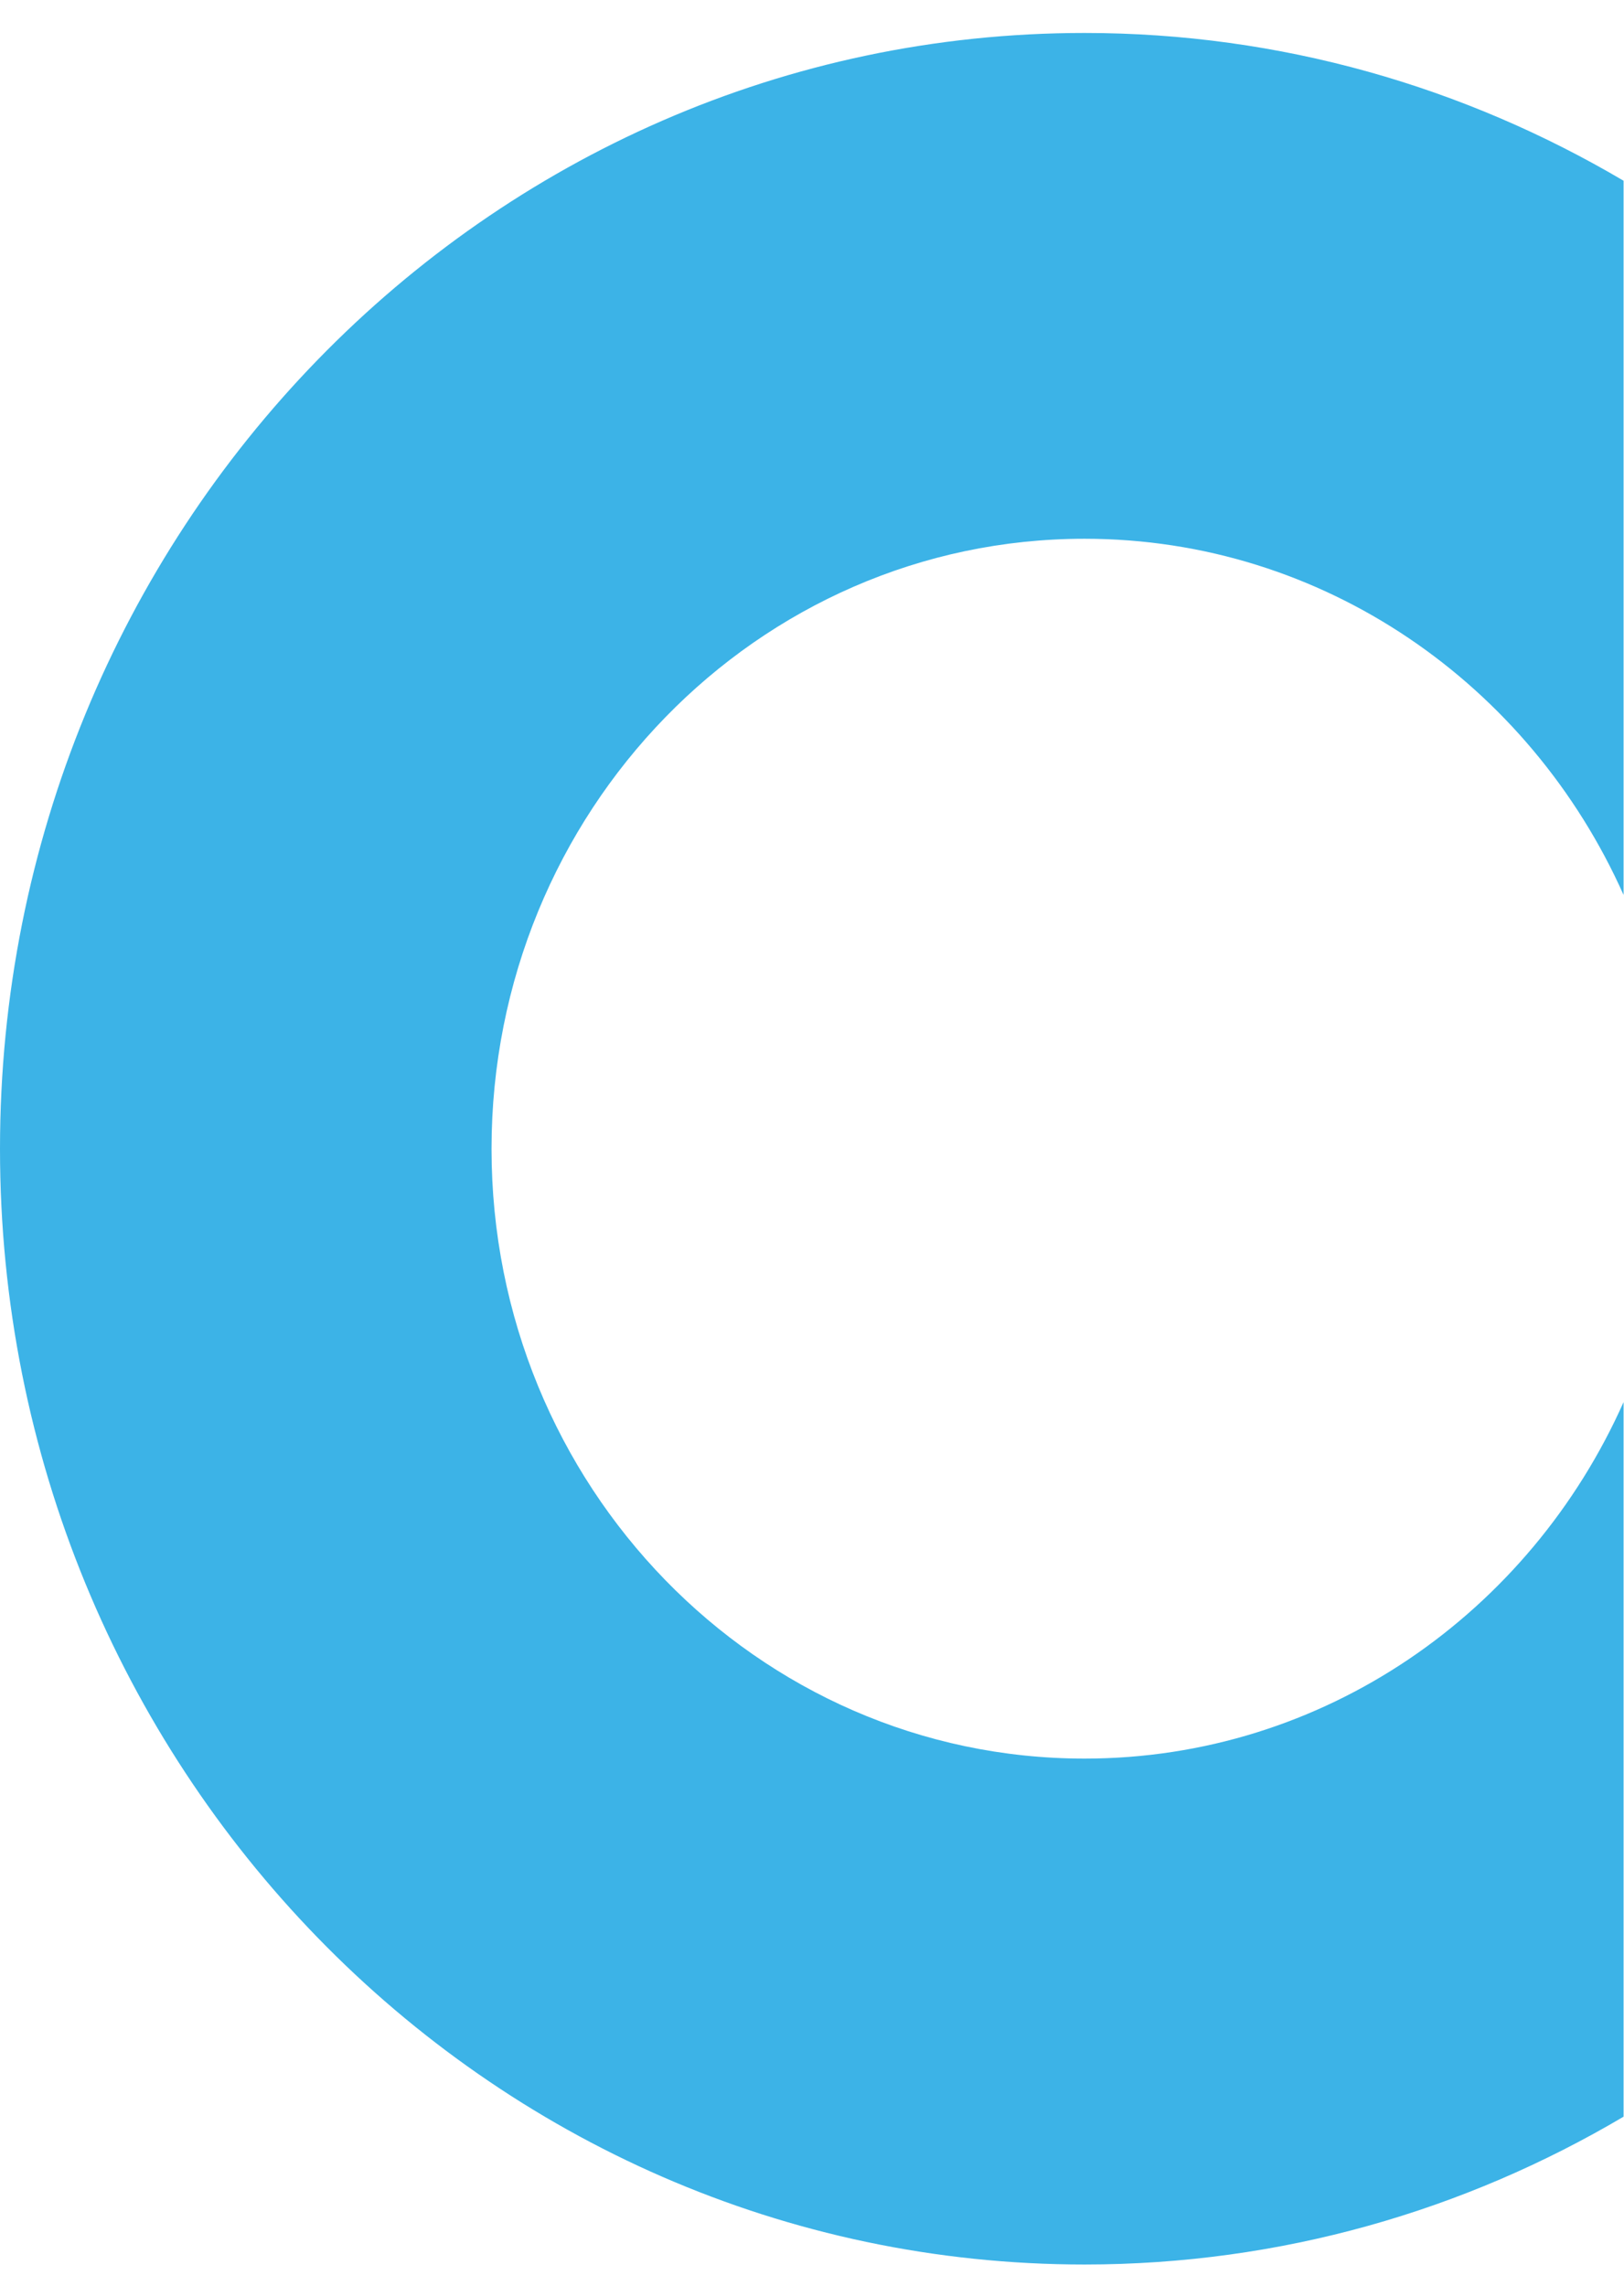
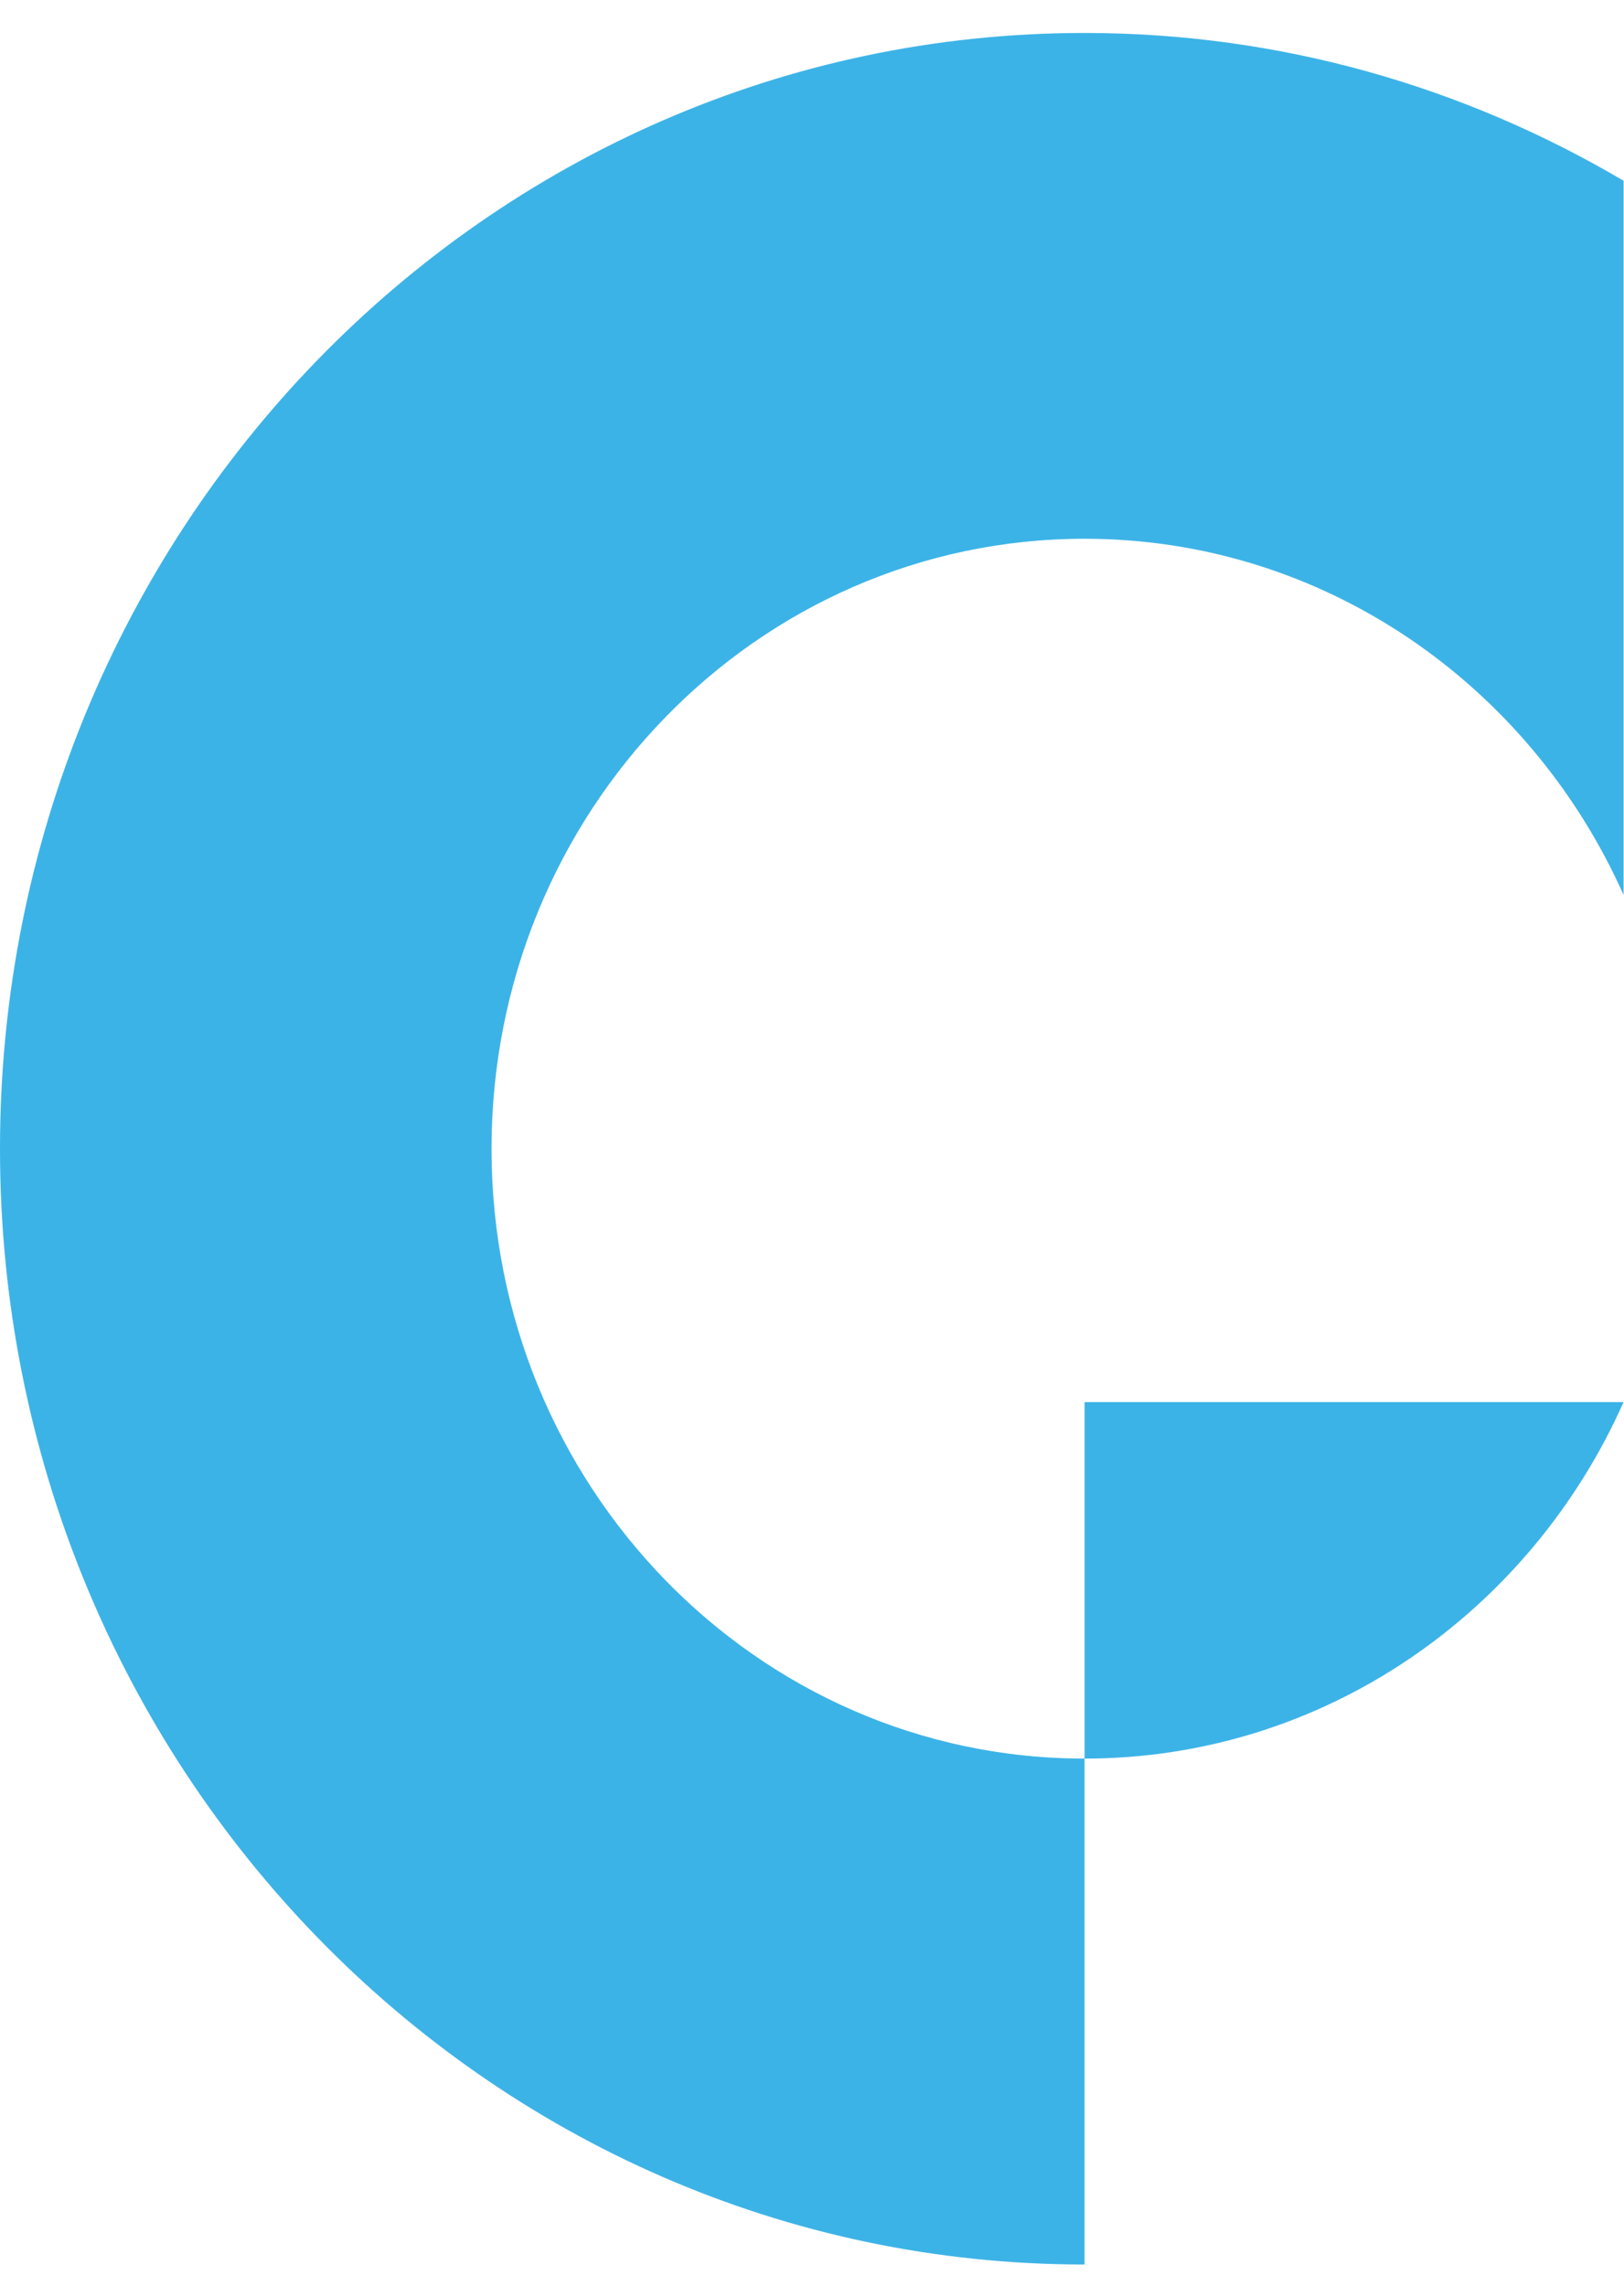
<svg xmlns="http://www.w3.org/2000/svg" width="27" height="38" viewBox="0 0 27 38" fill="none">
-   <path d="M26.993 23.31C25.436 26.809 22.009 29.237 18.031 29.237C12.585 29.237 8.172 24.698 8.172 19.1C8.172 13.498 12.585 8.957 18.031 8.957C22.009 8.957 25.436 11.387 26.993 14.879V3.005C24.352 1.447 21.296 0.548 18.031 0.548C8.074 0.548 0 8.853 0 19.1C0 29.341 8.074 37.648 18.031 37.648C21.296 37.648 24.352 36.752 26.993 35.19V23.31Z" fill="#3CB3E7" />
+   <path d="M26.993 23.31C25.436 26.809 22.009 29.237 18.031 29.237C12.585 29.237 8.172 24.698 8.172 19.1C8.172 13.498 12.585 8.957 18.031 8.957C22.009 8.957 25.436 11.387 26.993 14.879V3.005C24.352 1.447 21.296 0.548 18.031 0.548C8.074 0.548 0 8.853 0 19.1C0 29.341 8.074 37.648 18.031 37.648V23.31Z" fill="#3CB3E7" />
</svg>